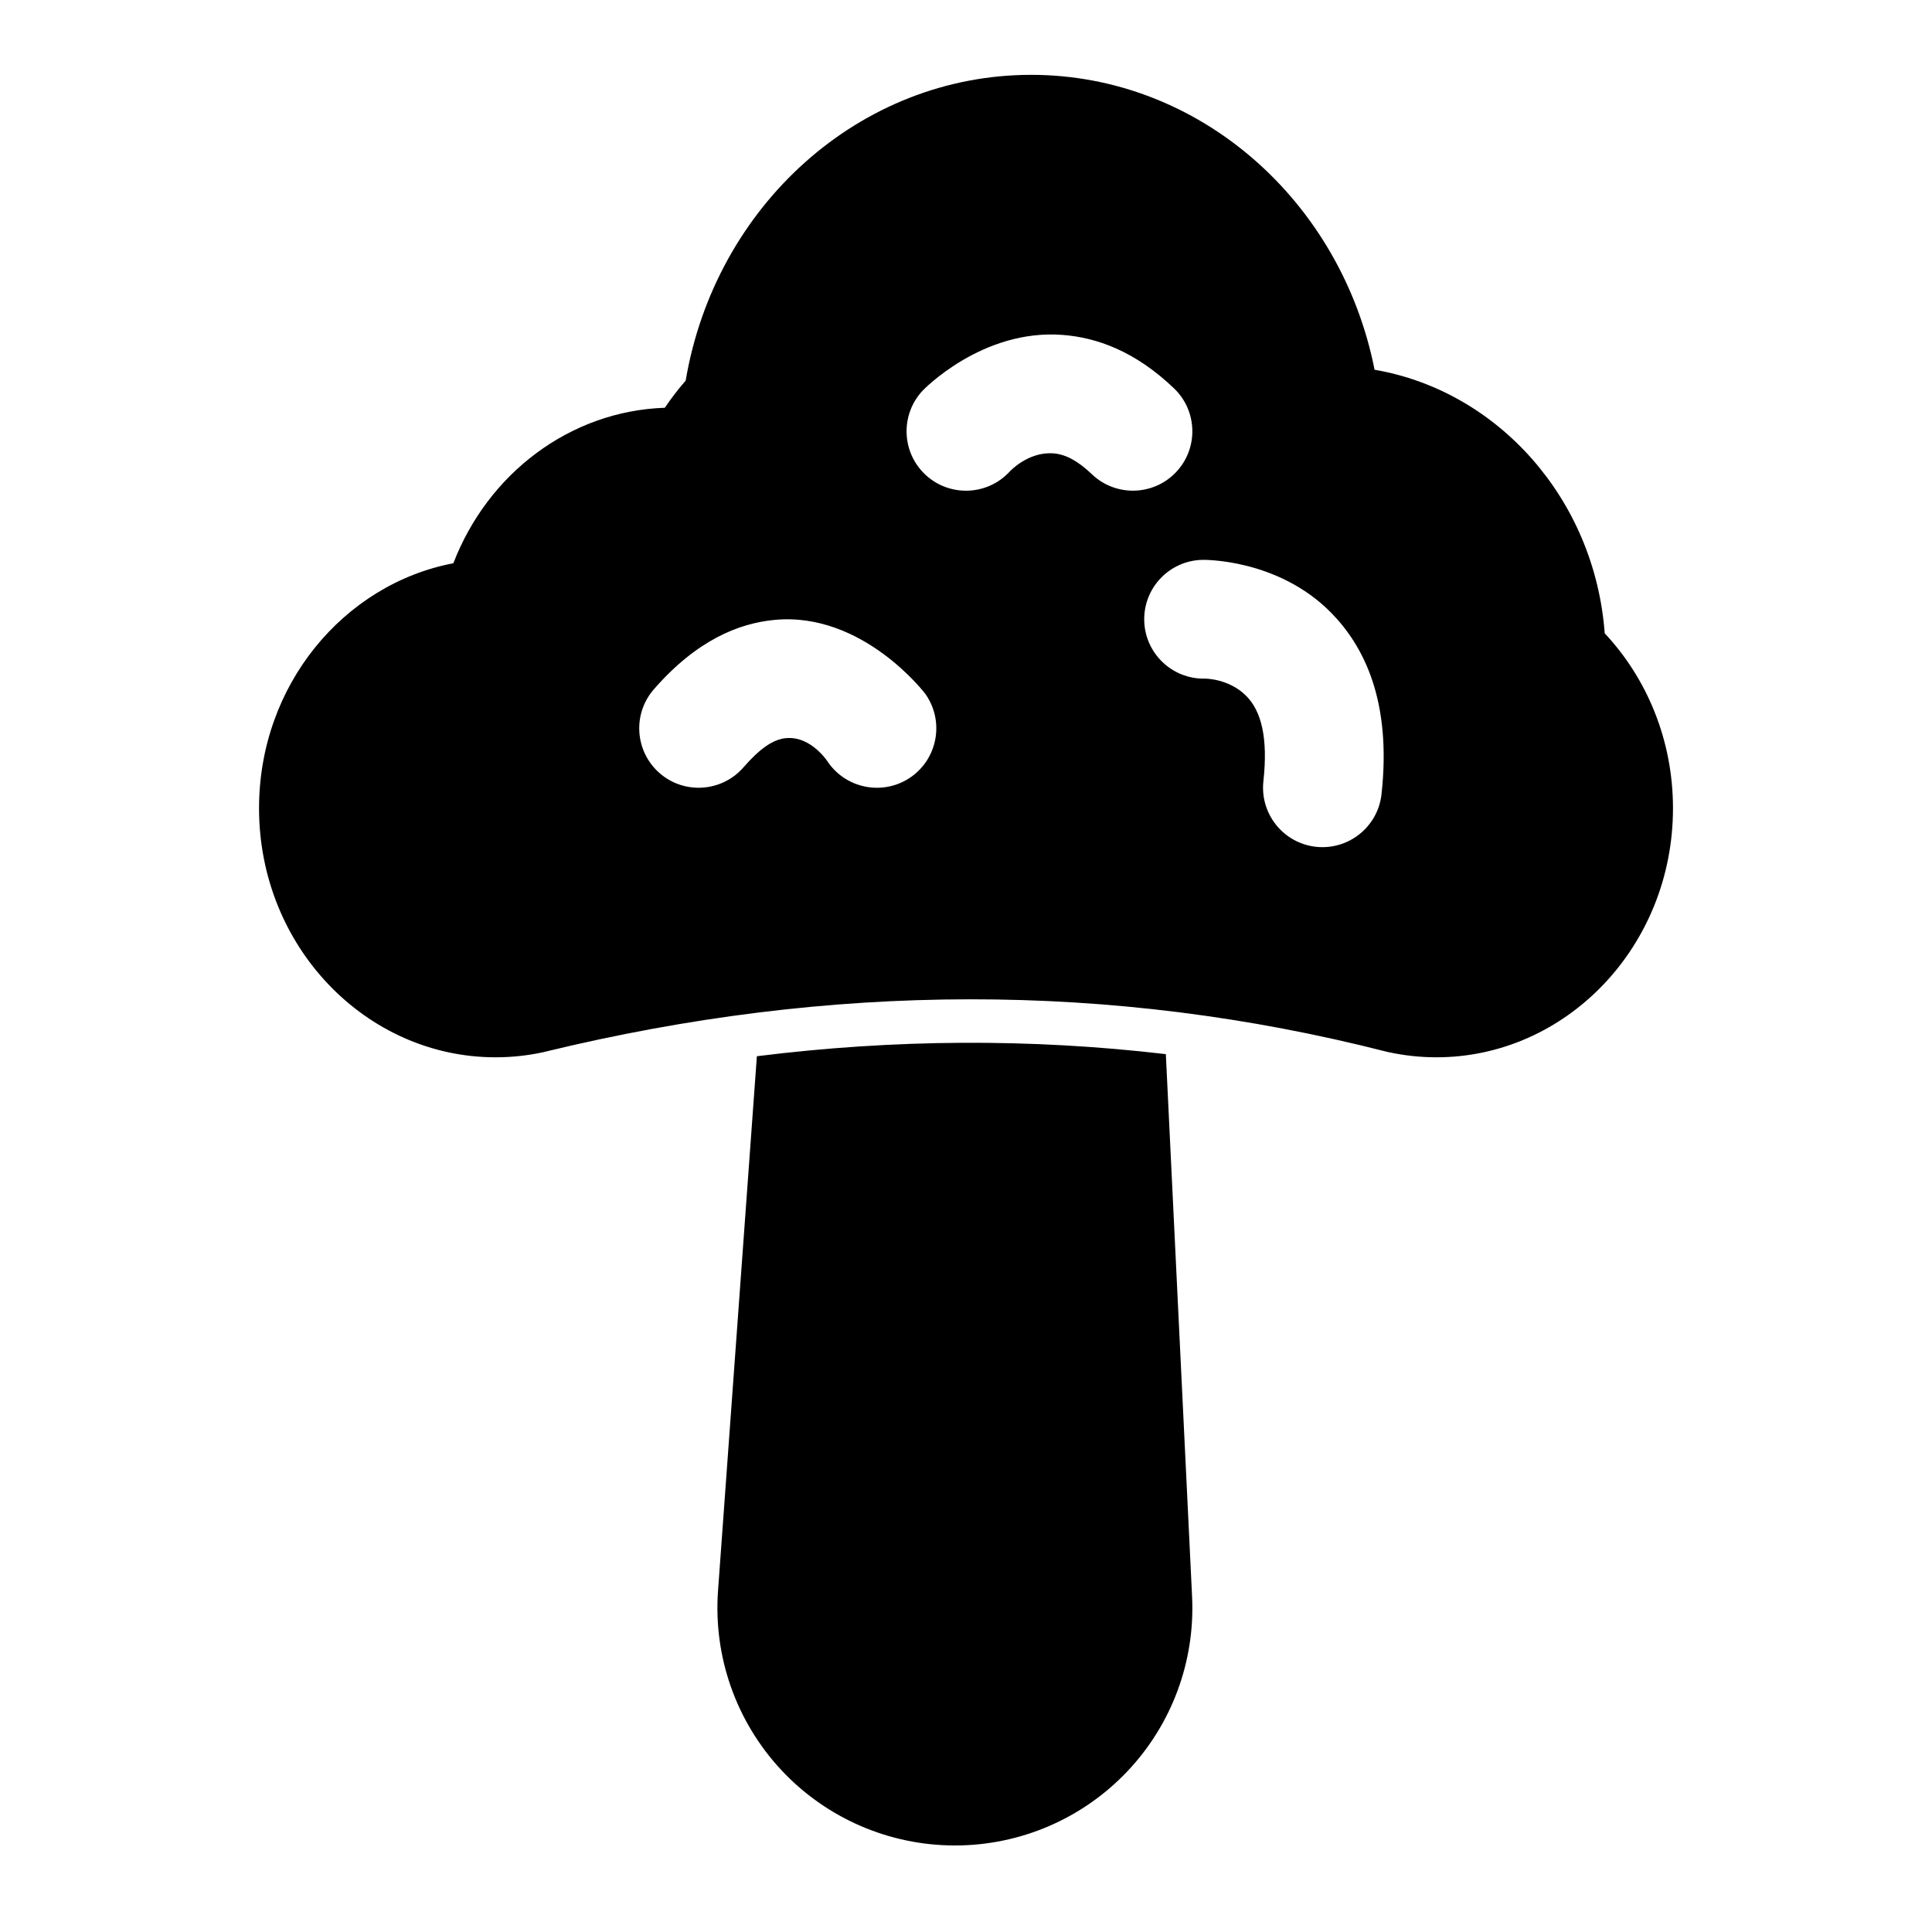
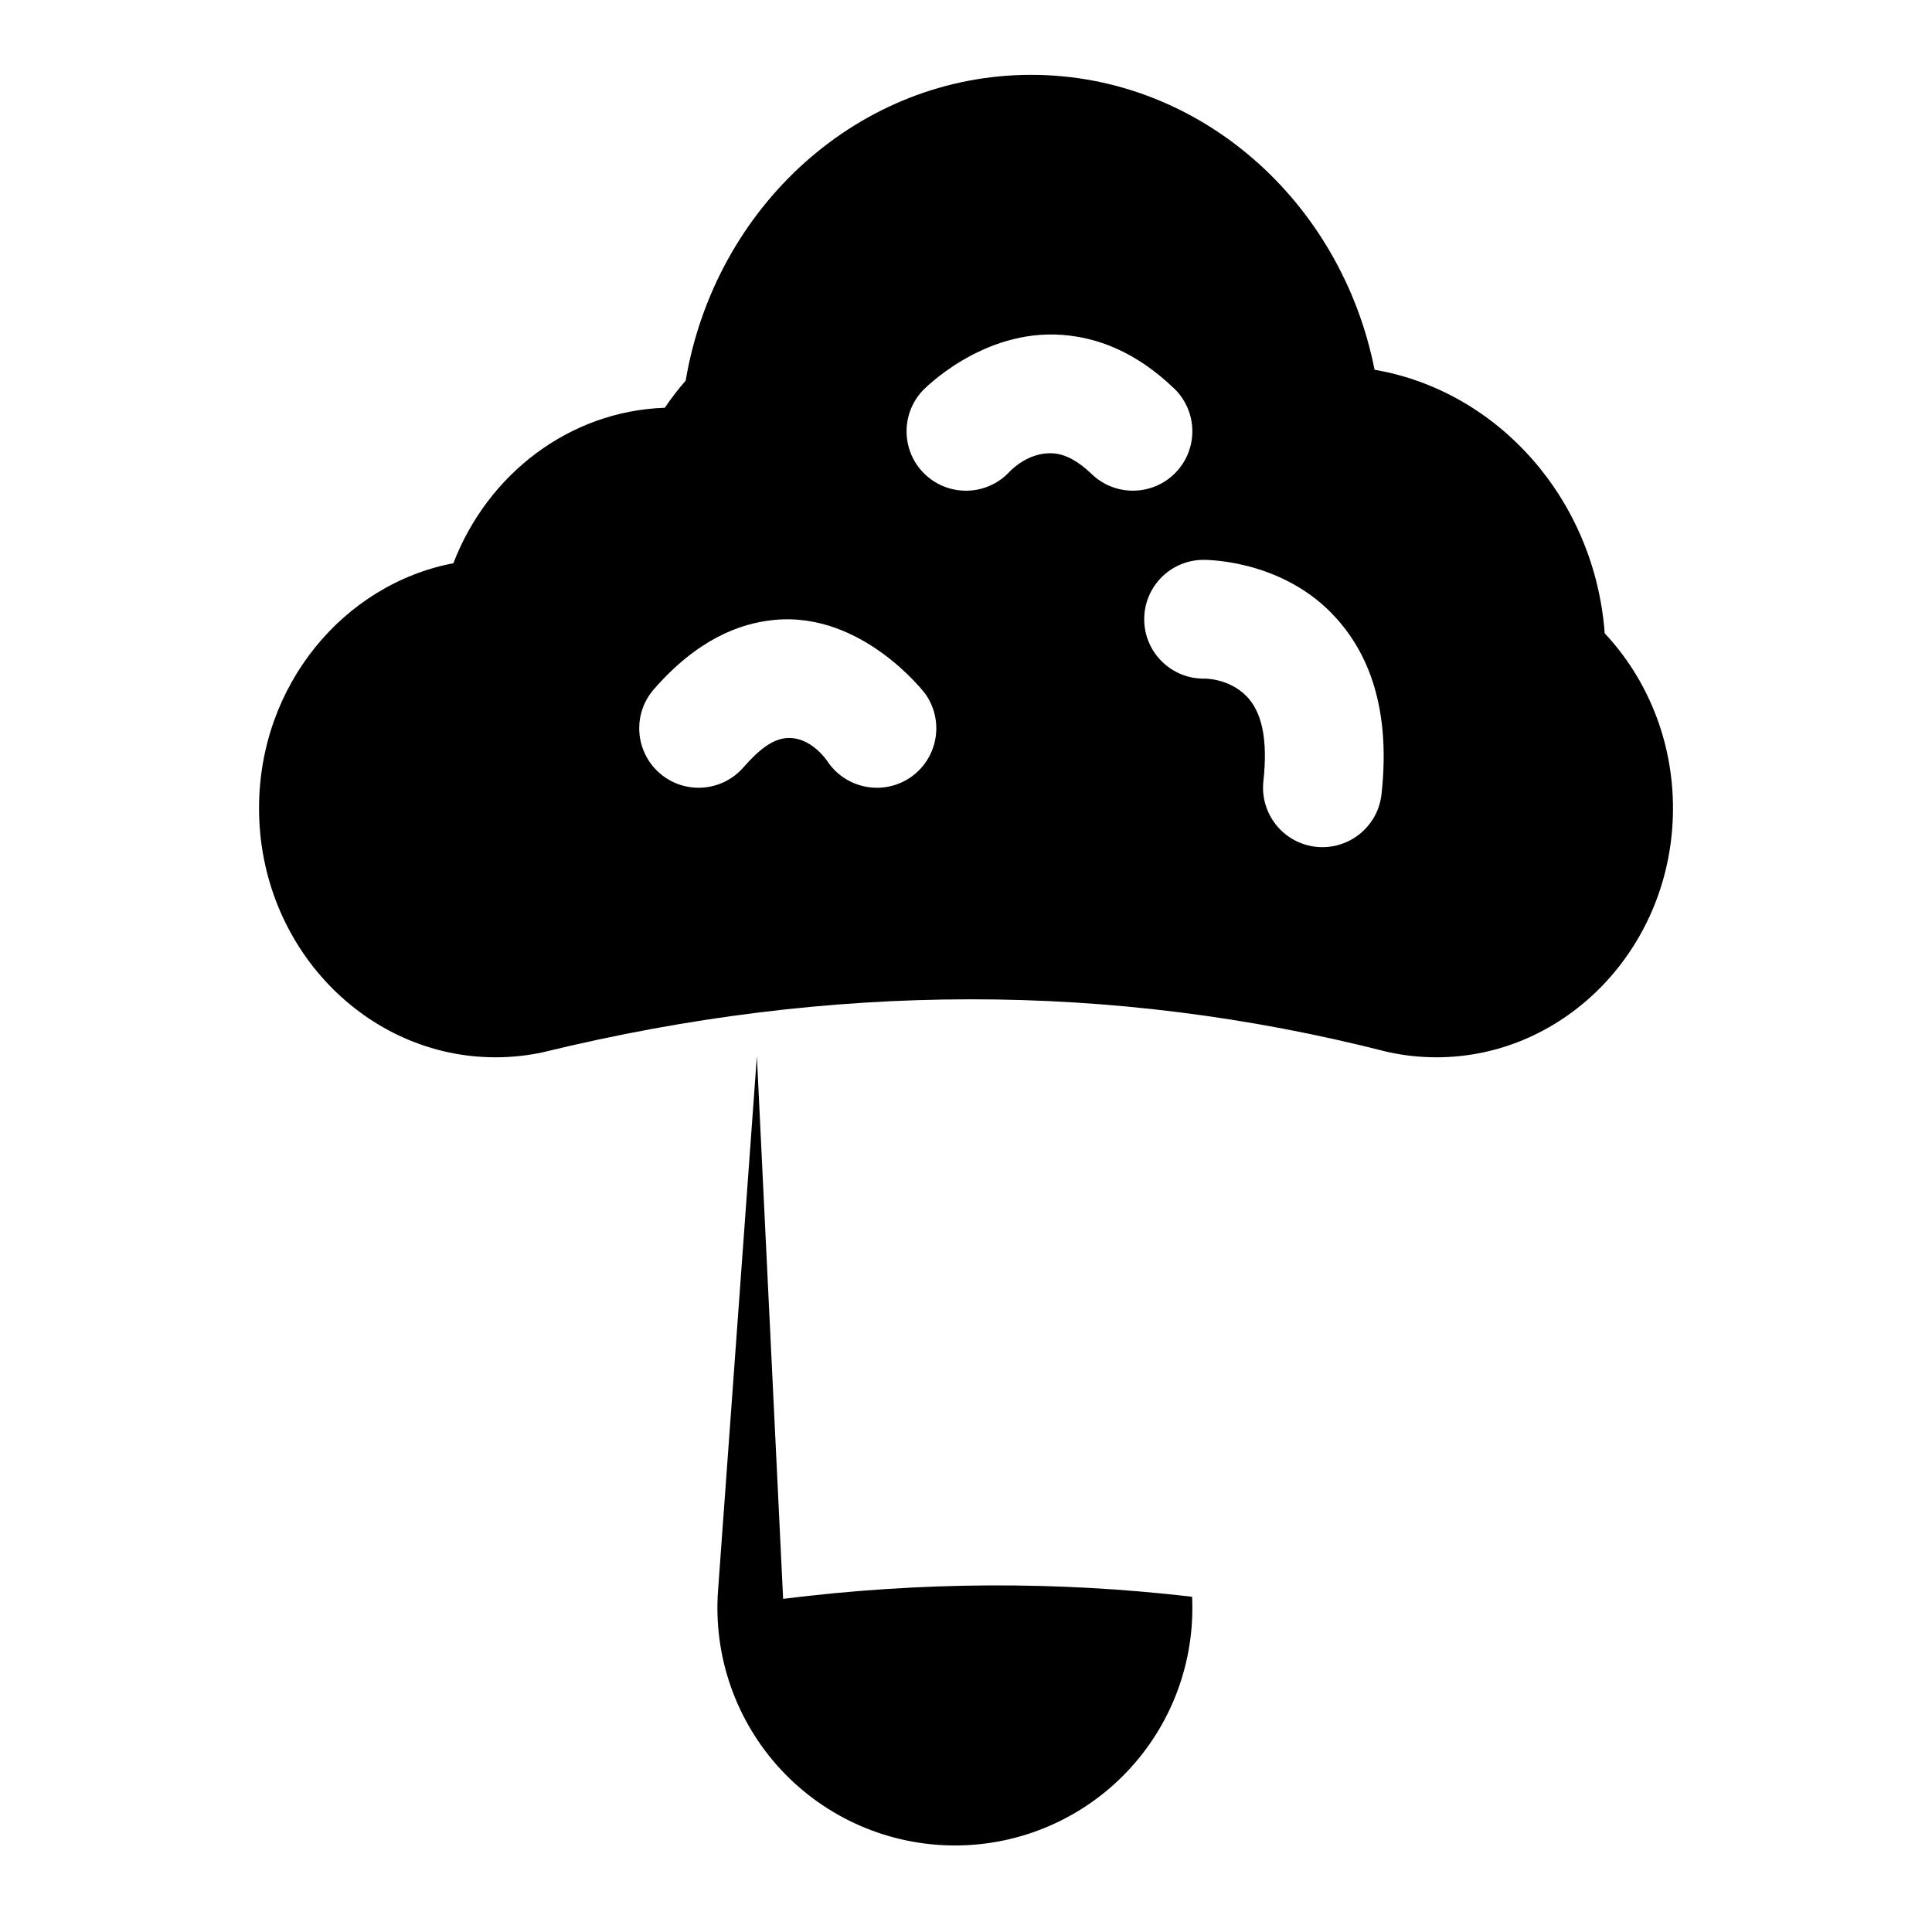
<svg xmlns="http://www.w3.org/2000/svg" fill="#000000" width="800px" height="800px" version="1.1" viewBox="144 144 512 512">
-   <path d="m344.58 423.91-10.297 141.66c-1.258 17.445 4.785 34.621 16.688 47.422s28.605 20.074 46.082 20.074h0.062c17.207 0 33.66-7.055 45.516-19.508 11.871-12.453 18.105-29.223 17.285-46.398l-6.957-143.8c-35.785-4.203-71.918-4-108.38 0.551zm-24.402-171.85c-25.238 0.867-46.934 17.523-56.031 41.203-29.062 5.559-51.5 32.309-51.5 64.93 0 36.715 28.387 66 62.676 66 4.359 0 8.629-0.473 12.738-1.371 0.125-0.031 0.25-0.062 0.363-0.094 75.777-18.422 150.07-18.641 222.97-0.031 0.188 0.047 0.363 0.078 0.551 0.125 4.109 0.898 8.375 1.371 12.738 1.371 34.289 0 62.676-29.285 62.676-66 0-18.105-6.957-34.48-18.09-46.352-2.66-35.676-28.355-64.25-60.992-69.855-8.879-44.809-46.492-78.152-91.016-78.152-45.484 0-83.727 34.762-91.551 81.035-1.969 2.266-3.824 4.66-5.527 7.195zm143.11 71.777s6.406-0.062 11.02 4.629c3.969 4.047 5.762 11.098 4.504 22.562-0.945 8.645 5.289 16.422 13.918 17.383 8.645 0.945 16.422-5.289 17.383-13.918 2.738-24.875-4.738-39.328-13.336-48.098-14.25-14.484-34.117-14.027-34.117-14.027-8.691 0.172-15.602 7.352-15.43 16.043 0.172 8.691 7.367 15.602 16.059 15.43zm-74.141 3.953s-16.531-21.758-39.91-19.508c-9.492 0.898-20.641 5.398-31.961 18.391-5.715 6.551-5.023 16.5 1.527 22.215 6.551 5.715 16.5 5.023 22.215-1.527 4.188-4.801 7.715-7.398 11.227-7.746 6.926-0.66 11.367 6.629 11.367 6.629 5.102 7.039 14.941 8.629 21.996 3.543 7.039-5.102 8.629-14.941 3.543-21.996zm22.324-58.711s4.894-5.465 11.73-4.93c3.164 0.234 6.504 2.016 10.141 5.512 6.281 6.016 16.246 5.793 22.262-0.473 6.016-6.266 5.809-16.246-0.473-22.262-10.328-9.902-20.531-13.477-29.504-14.168-21.461-1.668-37.109 14.754-37.109 14.754-5.953 6.344-5.637 16.312 0.691 22.262 6.344 5.953 16.312 5.637 22.262-0.691z" fill-rule="evenodd" />
+   <path d="m344.58 423.91-10.297 141.66c-1.258 17.445 4.785 34.621 16.688 47.422s28.605 20.074 46.082 20.074h0.062c17.207 0 33.66-7.055 45.516-19.508 11.871-12.453 18.105-29.223 17.285-46.398c-35.785-4.203-71.918-4-108.38 0.551zm-24.402-171.85c-25.238 0.867-46.934 17.523-56.031 41.203-29.062 5.559-51.5 32.309-51.5 64.93 0 36.715 28.387 66 62.676 66 4.359 0 8.629-0.473 12.738-1.371 0.125-0.031 0.25-0.062 0.363-0.094 75.777-18.422 150.07-18.641 222.97-0.031 0.188 0.047 0.363 0.078 0.551 0.125 4.109 0.898 8.375 1.371 12.738 1.371 34.289 0 62.676-29.285 62.676-66 0-18.105-6.957-34.48-18.09-46.352-2.66-35.676-28.355-64.25-60.992-69.855-8.879-44.809-46.492-78.152-91.016-78.152-45.484 0-83.727 34.762-91.551 81.035-1.969 2.266-3.824 4.66-5.527 7.195zm143.11 71.777s6.406-0.062 11.02 4.629c3.969 4.047 5.762 11.098 4.504 22.562-0.945 8.645 5.289 16.422 13.918 17.383 8.645 0.945 16.422-5.289 17.383-13.918 2.738-24.875-4.738-39.328-13.336-48.098-14.25-14.484-34.117-14.027-34.117-14.027-8.691 0.172-15.602 7.352-15.43 16.043 0.172 8.691 7.367 15.602 16.059 15.43zm-74.141 3.953s-16.531-21.758-39.91-19.508c-9.492 0.898-20.641 5.398-31.961 18.391-5.715 6.551-5.023 16.5 1.527 22.215 6.551 5.715 16.5 5.023 22.215-1.527 4.188-4.801 7.715-7.398 11.227-7.746 6.926-0.66 11.367 6.629 11.367 6.629 5.102 7.039 14.941 8.629 21.996 3.543 7.039-5.102 8.629-14.941 3.543-21.996zm22.324-58.711s4.894-5.465 11.73-4.93c3.164 0.234 6.504 2.016 10.141 5.512 6.281 6.016 16.246 5.793 22.262-0.473 6.016-6.266 5.809-16.246-0.473-22.262-10.328-9.902-20.531-13.477-29.504-14.168-21.461-1.668-37.109 14.754-37.109 14.754-5.953 6.344-5.637 16.312 0.691 22.262 6.344 5.953 16.312 5.637 22.262-0.691z" fill-rule="evenodd" />
</svg>